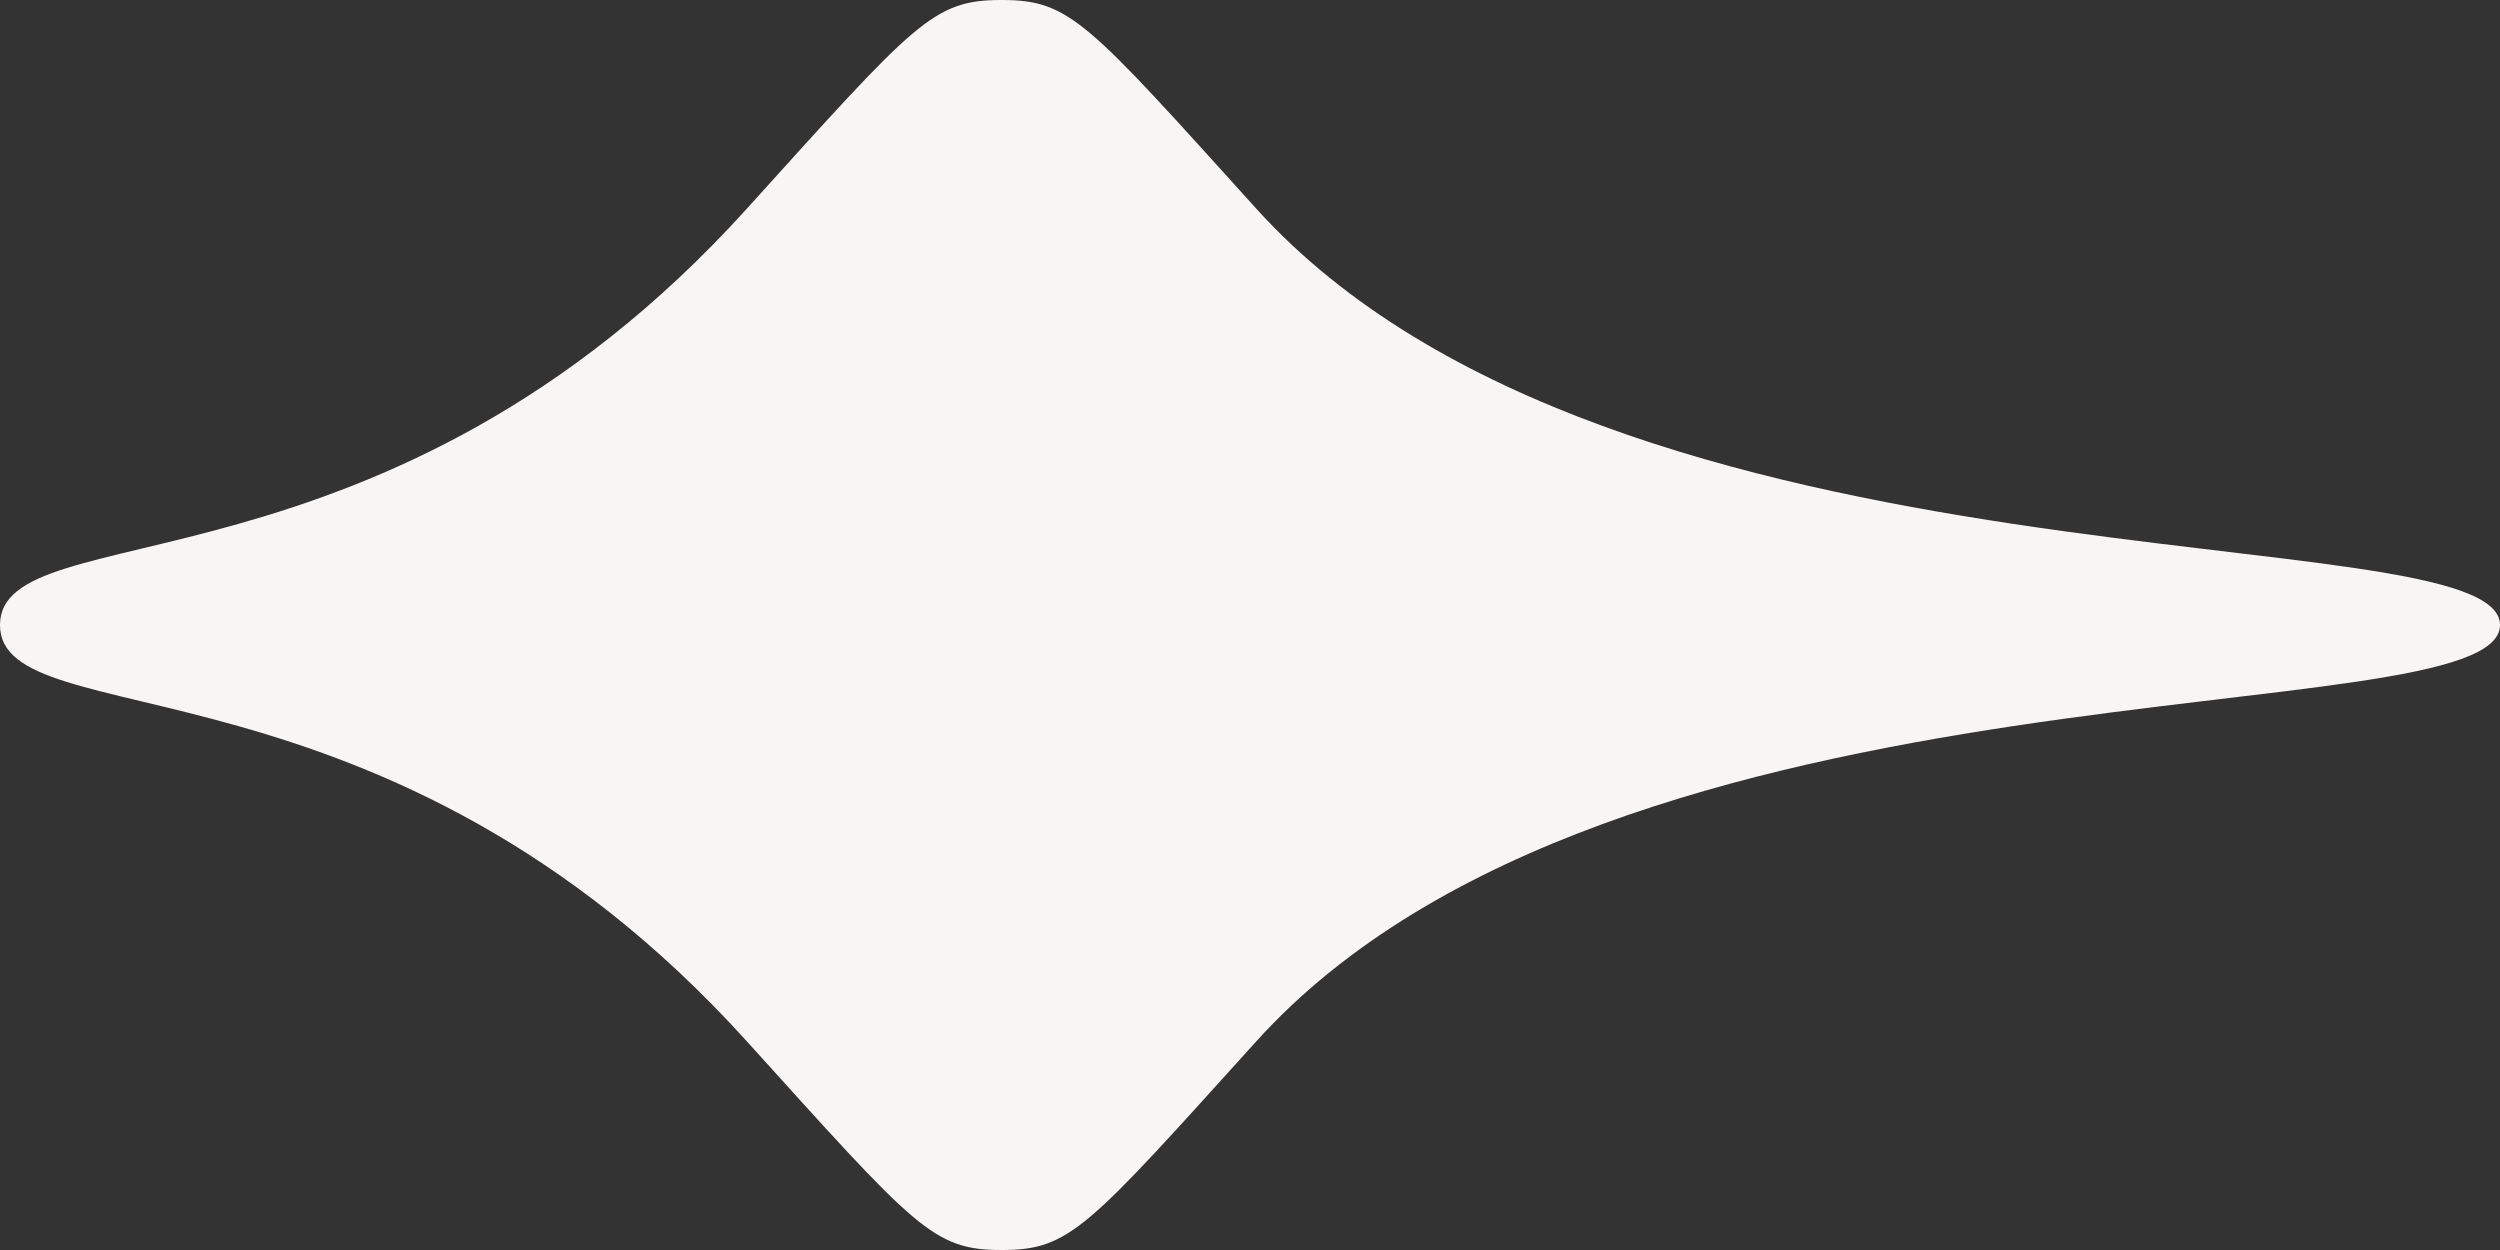
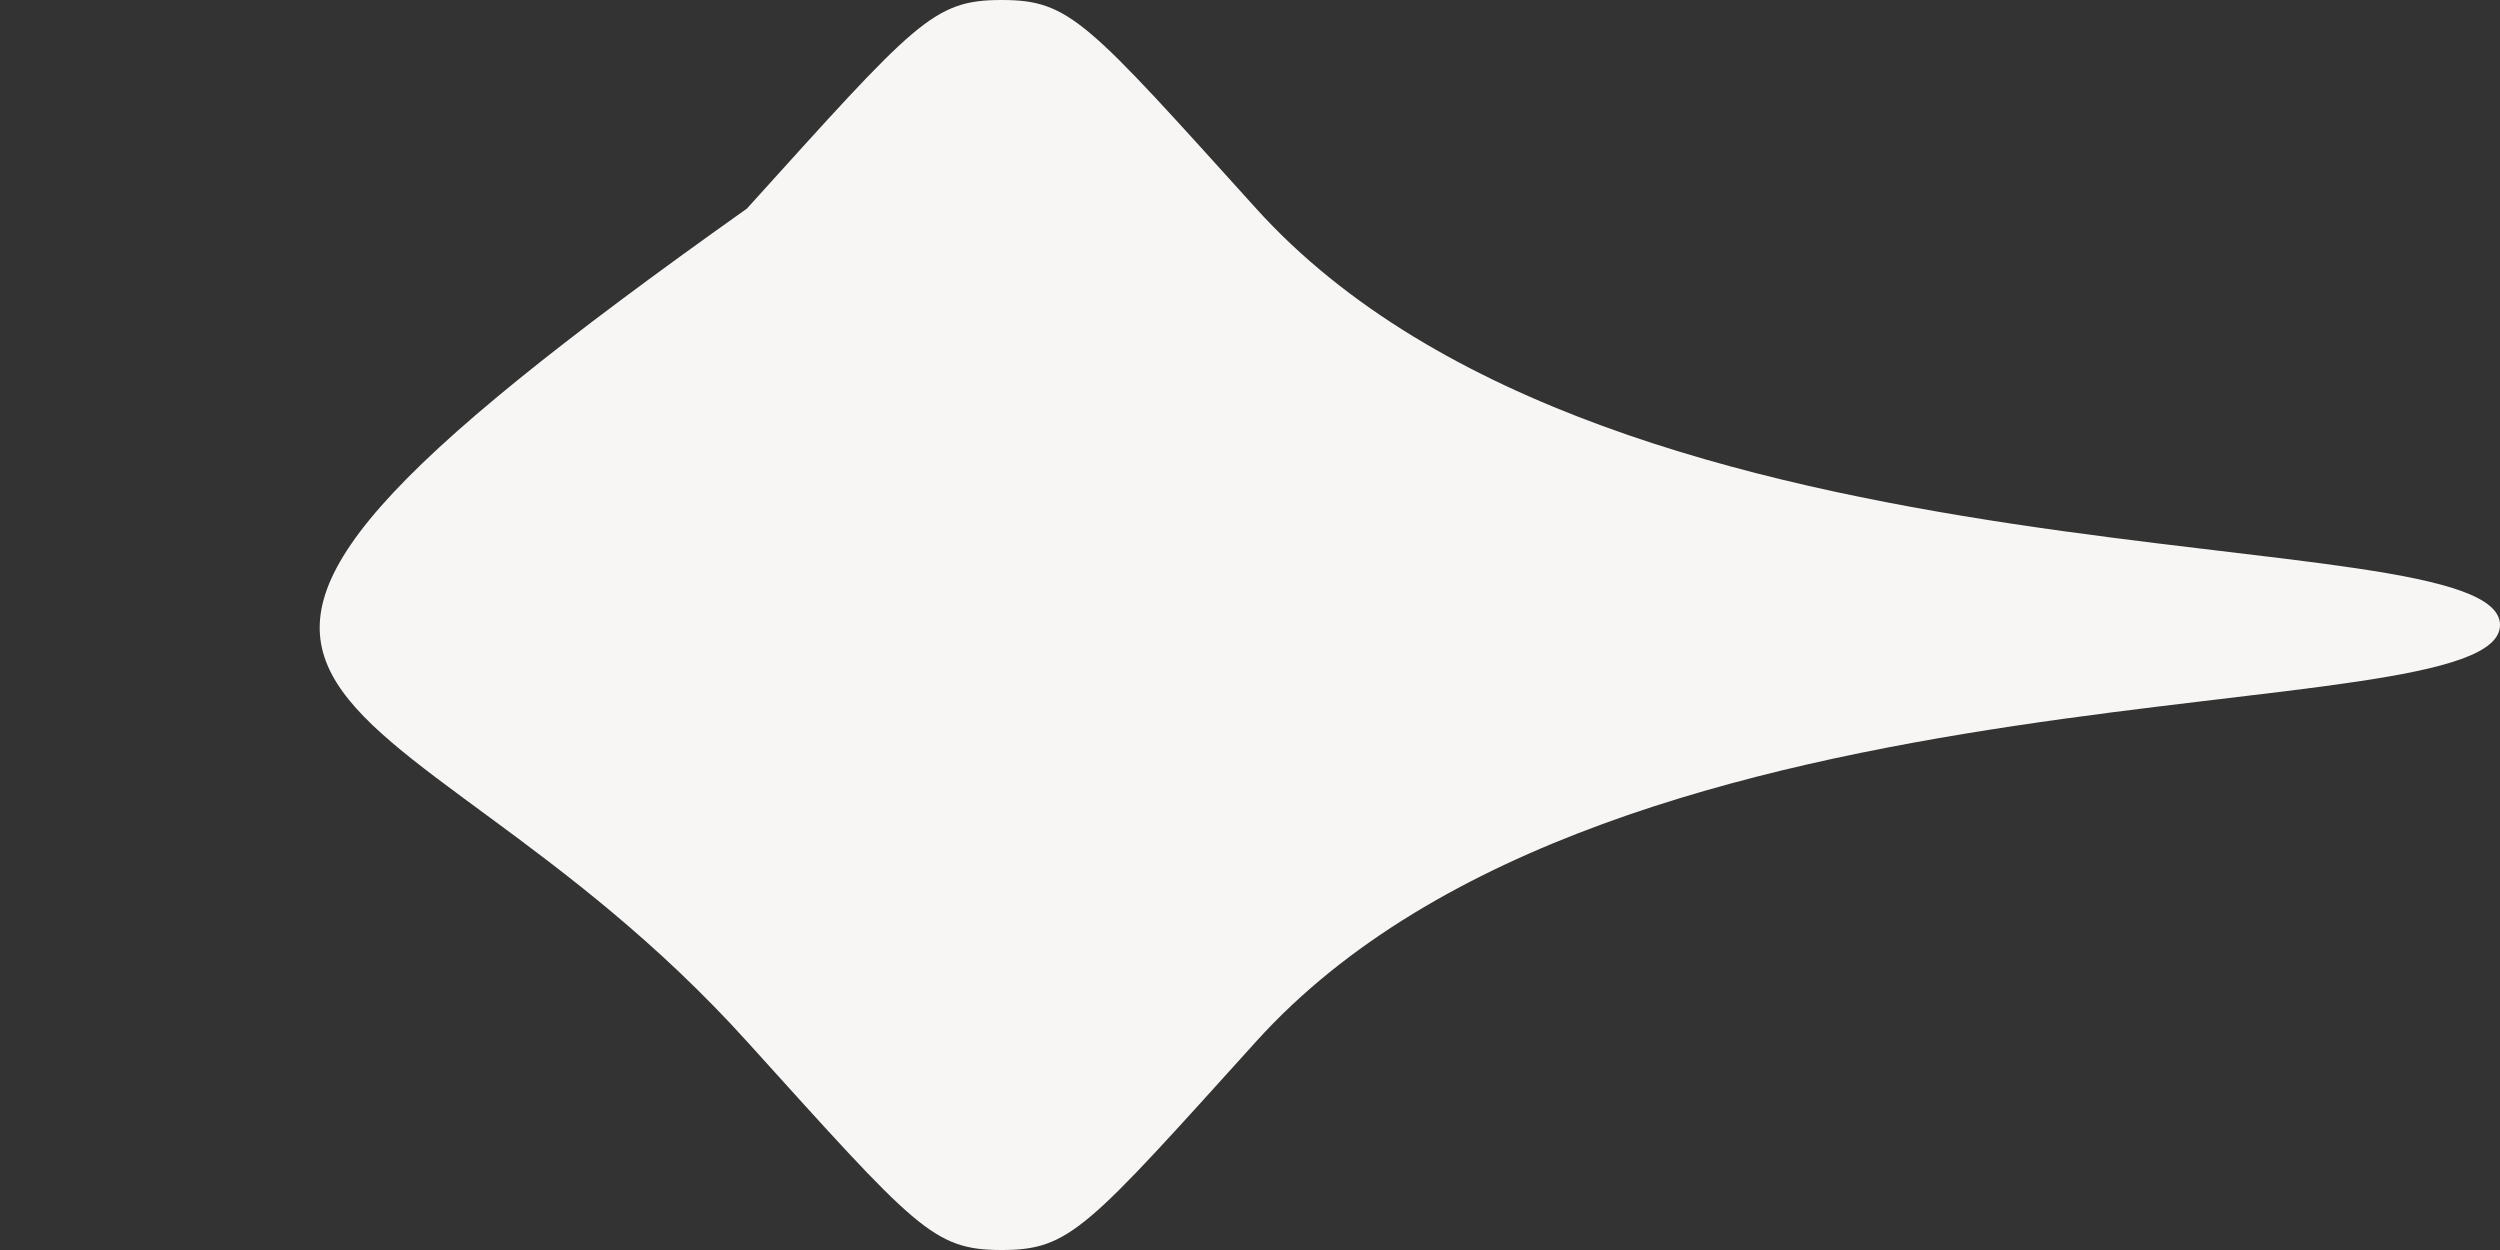
<svg xmlns="http://www.w3.org/2000/svg" width="20px" height="10px" viewBox="0 0 20 10" version="1.1">
  <rect x="0" y="0" width="20" height="10" fill="#333333" stroke="none" />
  <title>Fill 1 Copy 2</title>
  <desc>Created with Sketch.</desc>
  <g id="Page-1" stroke="none" stroke-width="1" fill="none" fill-rule="evenodd">
    <g id="Index" transform="translate(-905, -1957)" fill="#F7F6F4">
-       <path d="M915.05,1958.669 C913.695,1957.17 913.561,1957 913.013,1957 C912.464,1957 912.33,1957.17 910.975,1958.669 C908.092,1961.859 905,1961.095 905,1962 C905,1962.905 908.092,1962.141 910.975,1965.331 C912.33,1966.83 912.464,1967 913.013,1967 C913.561,1967 913.695,1966.83 915.05,1965.331 C917.933,1962.141 925,1962.905 925,1962 C925,1961.095 917.933,1961.859 915.05,1958.669" id="Fill-1-Copy-2" />
+       <path d="M915.05,1958.669 C913.695,1957.17 913.561,1957 913.013,1957 C912.464,1957 912.33,1957.17 910.975,1958.669 C905,1962.905 908.092,1962.141 910.975,1965.331 C912.33,1966.83 912.464,1967 913.013,1967 C913.561,1967 913.695,1966.83 915.05,1965.331 C917.933,1962.141 925,1962.905 925,1962 C925,1961.095 917.933,1961.859 915.05,1958.669" id="Fill-1-Copy-2" />
    </g>
  </g>
</svg>